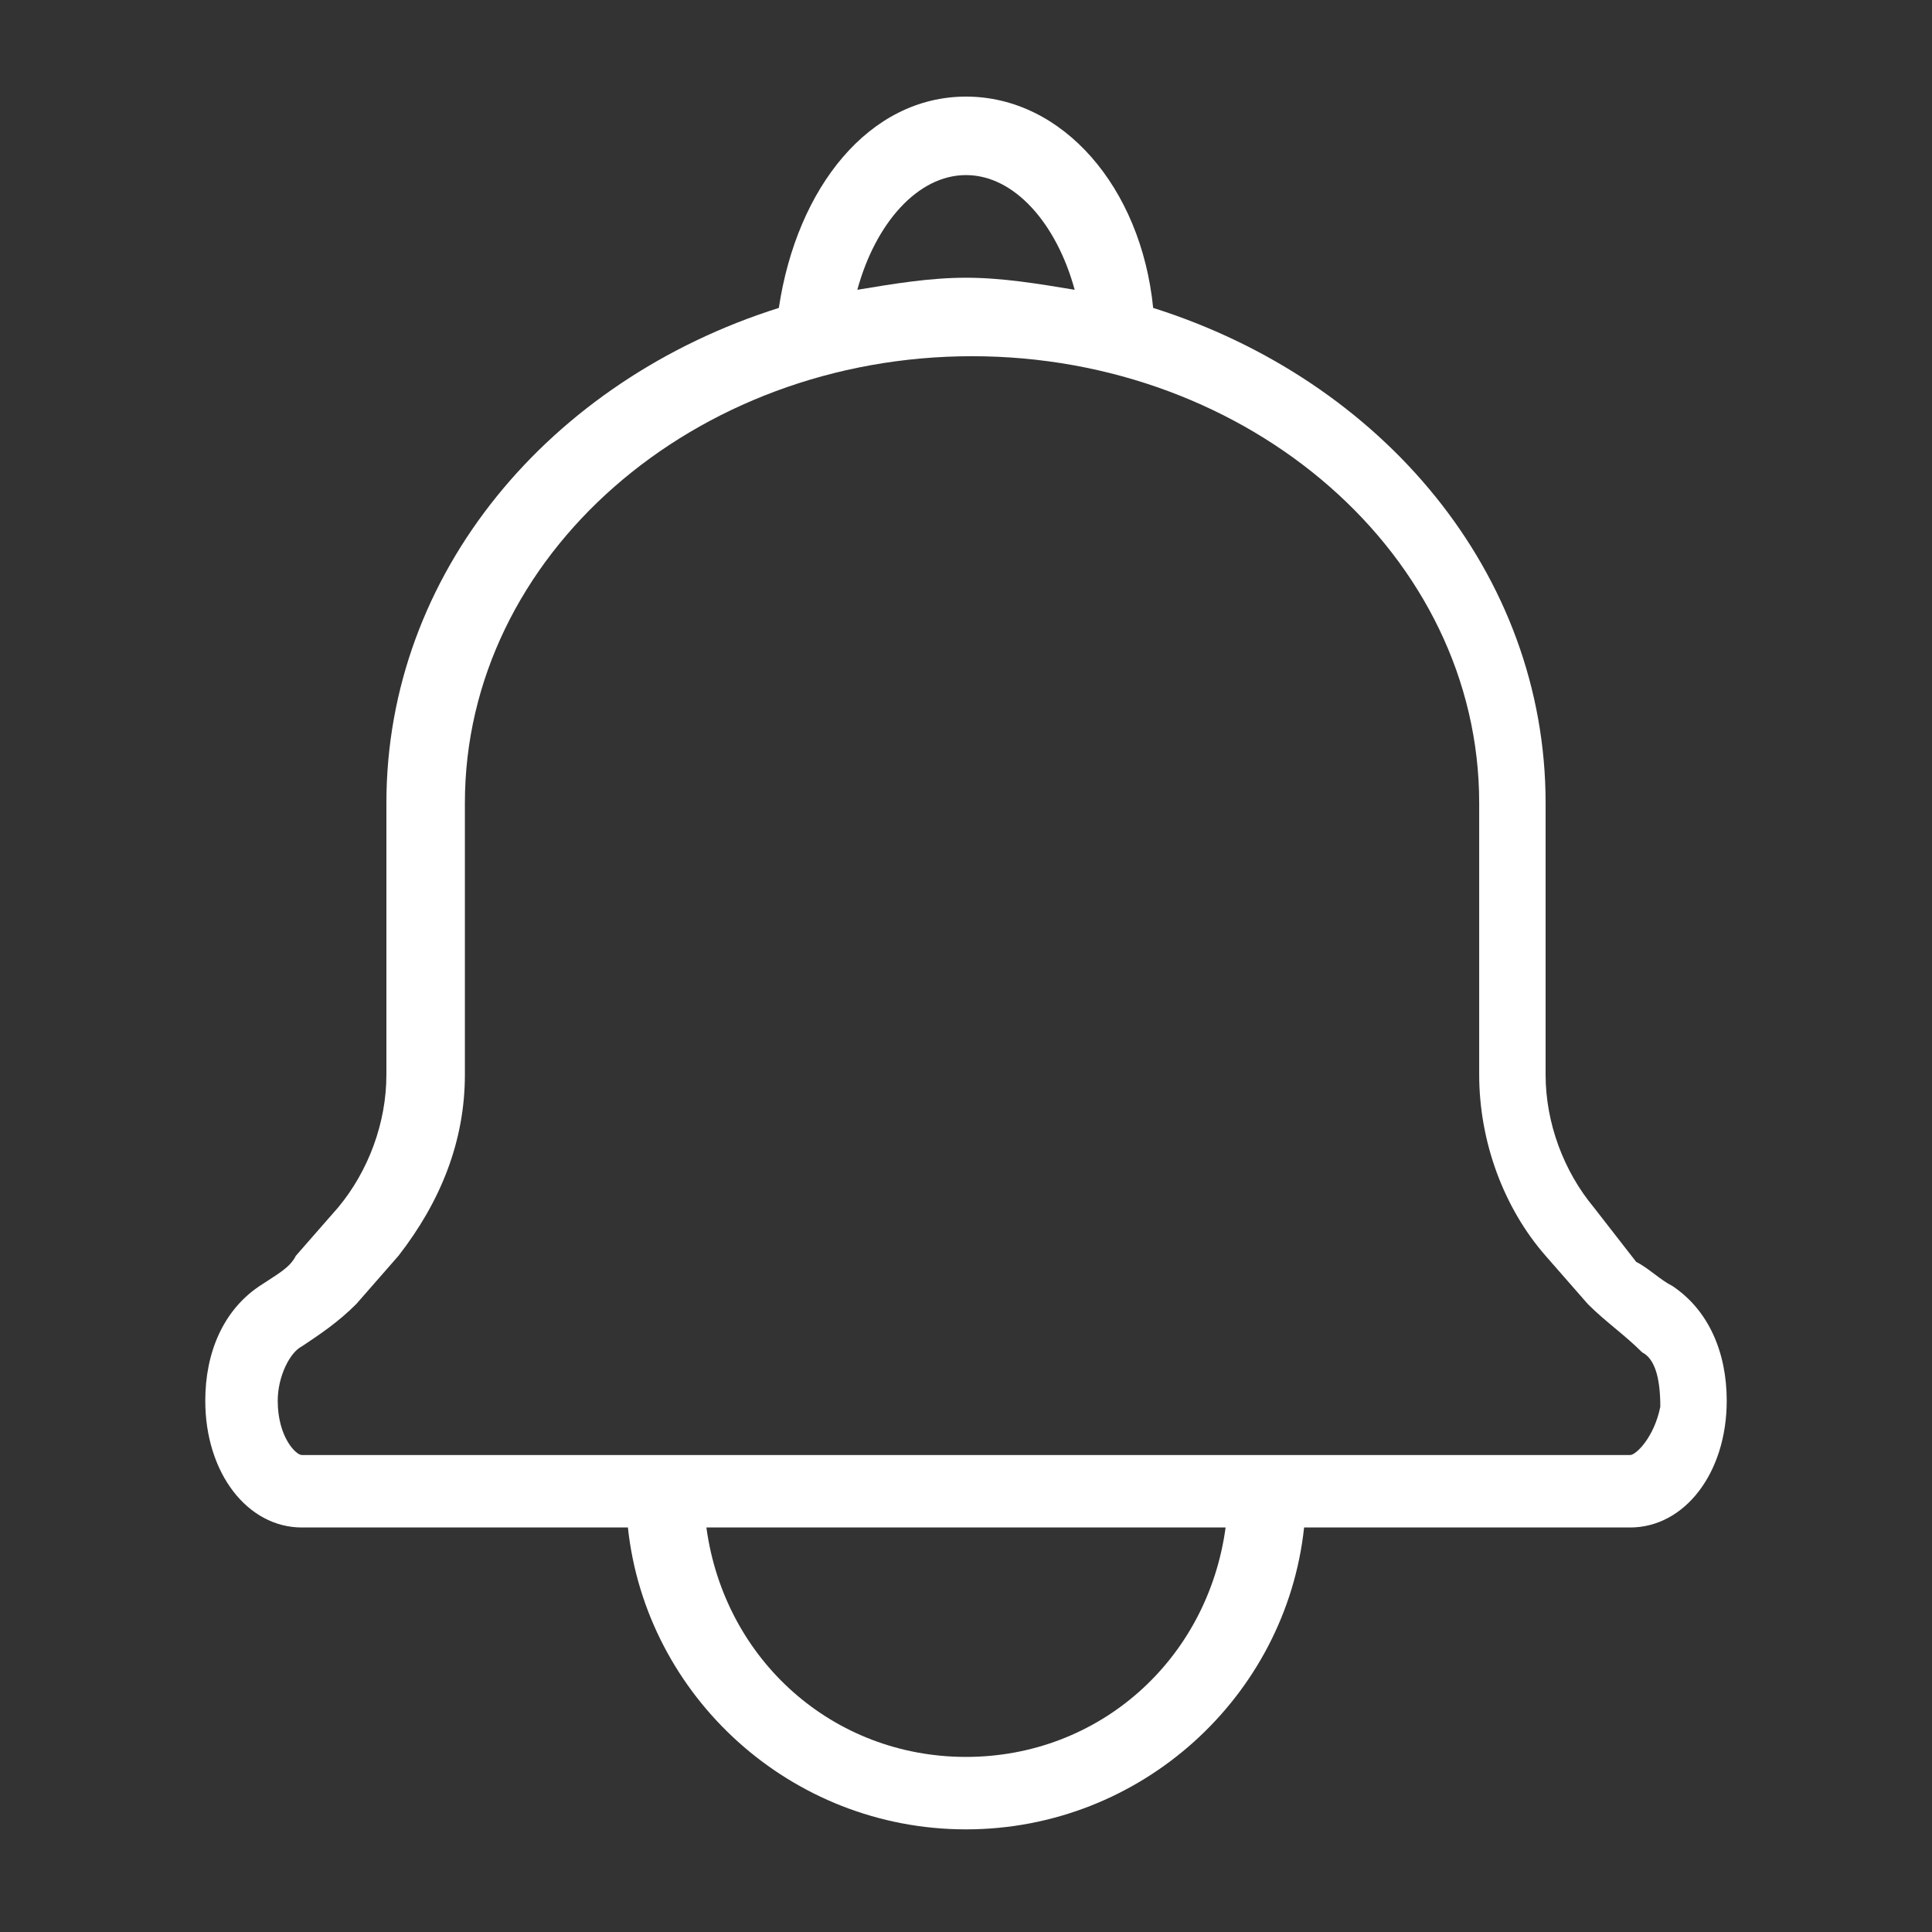
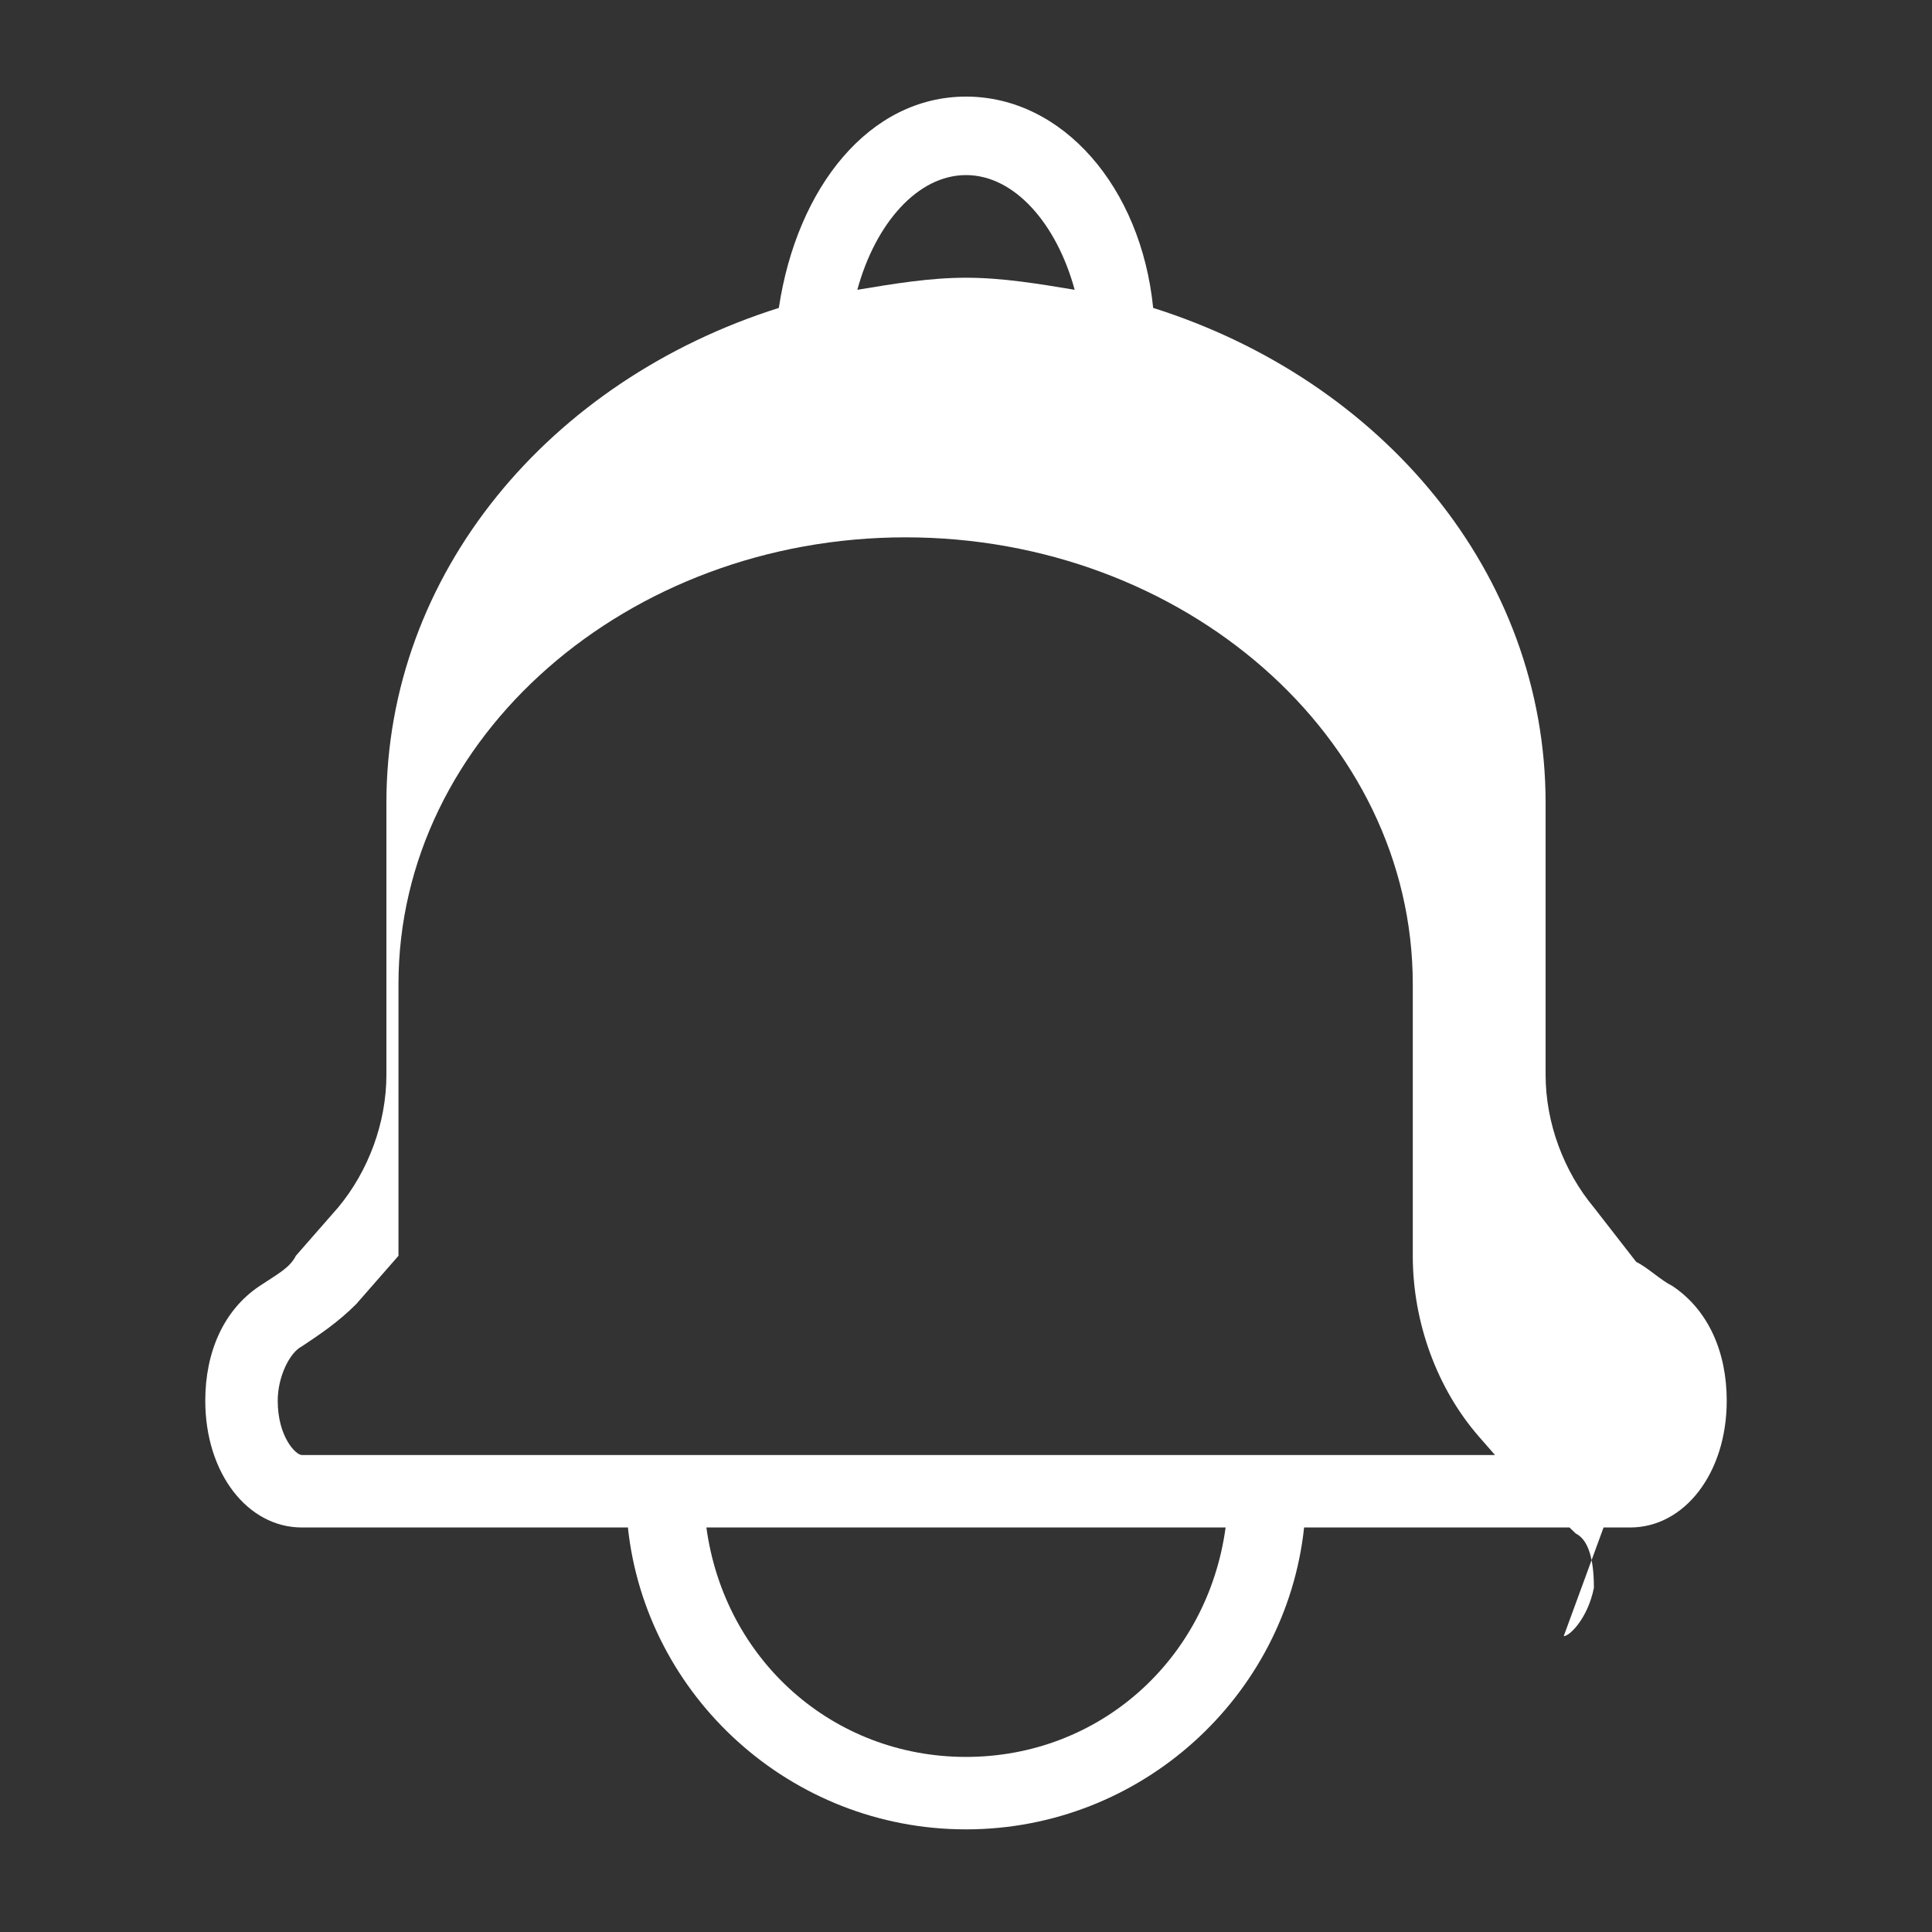
<svg xmlns="http://www.w3.org/2000/svg" t="1727421769597" class="icon" viewBox="0 0 1024 1024" version="1.1" p-id="4475" width="200" height="200">
  <rect x="0" y="0" width="1024" height="1024" fill="#333333" stroke="none" />
-   <path d="M886.4 681.6c-6.4-3.2-12.8-9.6-19.2-12.8l-22.4-28.8c-16-19.2-25.6-44.8-25.6-70.4v-144c0-121.6-86.4-224-208-262.4-6.4-64-48-112-99.2-112s-89.6 48-99.2 112c-121.6 38.4-208 140.8-208 262.4v144c0 25.6-9.6 51.2-25.6 70.4l-22.4 25.6c-3.2 6.4-9.6 9.6-19.2 16-19.2 12.8-28.8 35.2-28.8 60.8 0 38.4 22.4 67.2 51.2 67.2h172.8c9.6 89.6 86.4 160 179.2 160s169.6-70.4 179.2-160H864c28.8 0 51.2-28.8 51.2-67.2 0-25.6-9.6-48-28.8-60.8zM512 92.8c25.6 0 48 25.6 57.6 60.8-19.2-3.2-38.4-6.4-57.6-6.4s-38.4 3.2-57.6 6.4c9.6-35.2 32-60.8 57.6-60.8z m0 838.4c-70.4 0-128-51.2-137.6-121.6h275.2c-9.6 70.4-67.2 121.6-137.6 121.6z m352-160H160c-3.2 0-12.8-9.6-12.8-28.8 0-12.8 6.4-25.6 12.8-28.8 9.6-6.4 19.2-12.8 28.8-22.4l22.4-25.6c22.4-28.8 35.2-60.8 35.2-96v-144c0-131.2 121.6-236.8 268.8-236.8s268.8 105.6 268.8 236.8v144c0 35.2 12.8 70.4 35.2 96l22.4 25.6c9.6 9.6 19.2 16 28.8 25.6 6.4 3.2 9.6 12.8 9.6 28.8-3.2 16-12.8 25.6-16 25.6z" p-id="4476" fill="#ffffff" />
+   <path d="M886.4 681.6c-6.4-3.2-12.8-9.6-19.2-12.8l-22.4-28.8c-16-19.2-25.6-44.8-25.6-70.4v-144c0-121.6-86.4-224-208-262.4-6.4-64-48-112-99.2-112s-89.6 48-99.2 112c-121.6 38.4-208 140.8-208 262.4v144c0 25.6-9.6 51.2-25.6 70.4l-22.4 25.6c-3.2 6.4-9.6 9.6-19.2 16-19.2 12.8-28.8 35.2-28.8 60.8 0 38.4 22.4 67.2 51.2 67.2h172.8c9.6 89.6 86.4 160 179.2 160s169.6-70.4 179.2-160H864c28.8 0 51.2-28.8 51.2-67.2 0-25.6-9.6-48-28.8-60.8zM512 92.8c25.6 0 48 25.6 57.6 60.8-19.2-3.2-38.4-6.4-57.6-6.4s-38.4 3.2-57.6 6.4c9.6-35.2 32-60.8 57.6-60.8z m0 838.4c-70.4 0-128-51.2-137.6-121.6h275.2c-9.6 70.4-67.2 121.6-137.6 121.6z m352-160H160c-3.2 0-12.8-9.6-12.8-28.8 0-12.8 6.4-25.6 12.8-28.8 9.6-6.4 19.2-12.8 28.8-22.4l22.4-25.6v-144c0-131.2 121.6-236.8 268.8-236.8s268.8 105.6 268.8 236.8v144c0 35.2 12.8 70.4 35.2 96l22.4 25.6c9.6 9.6 19.2 16 28.8 25.6 6.4 3.2 9.6 12.8 9.6 28.8-3.2 16-12.8 25.6-16 25.6z" p-id="4476" fill="#ffffff" />
</svg>